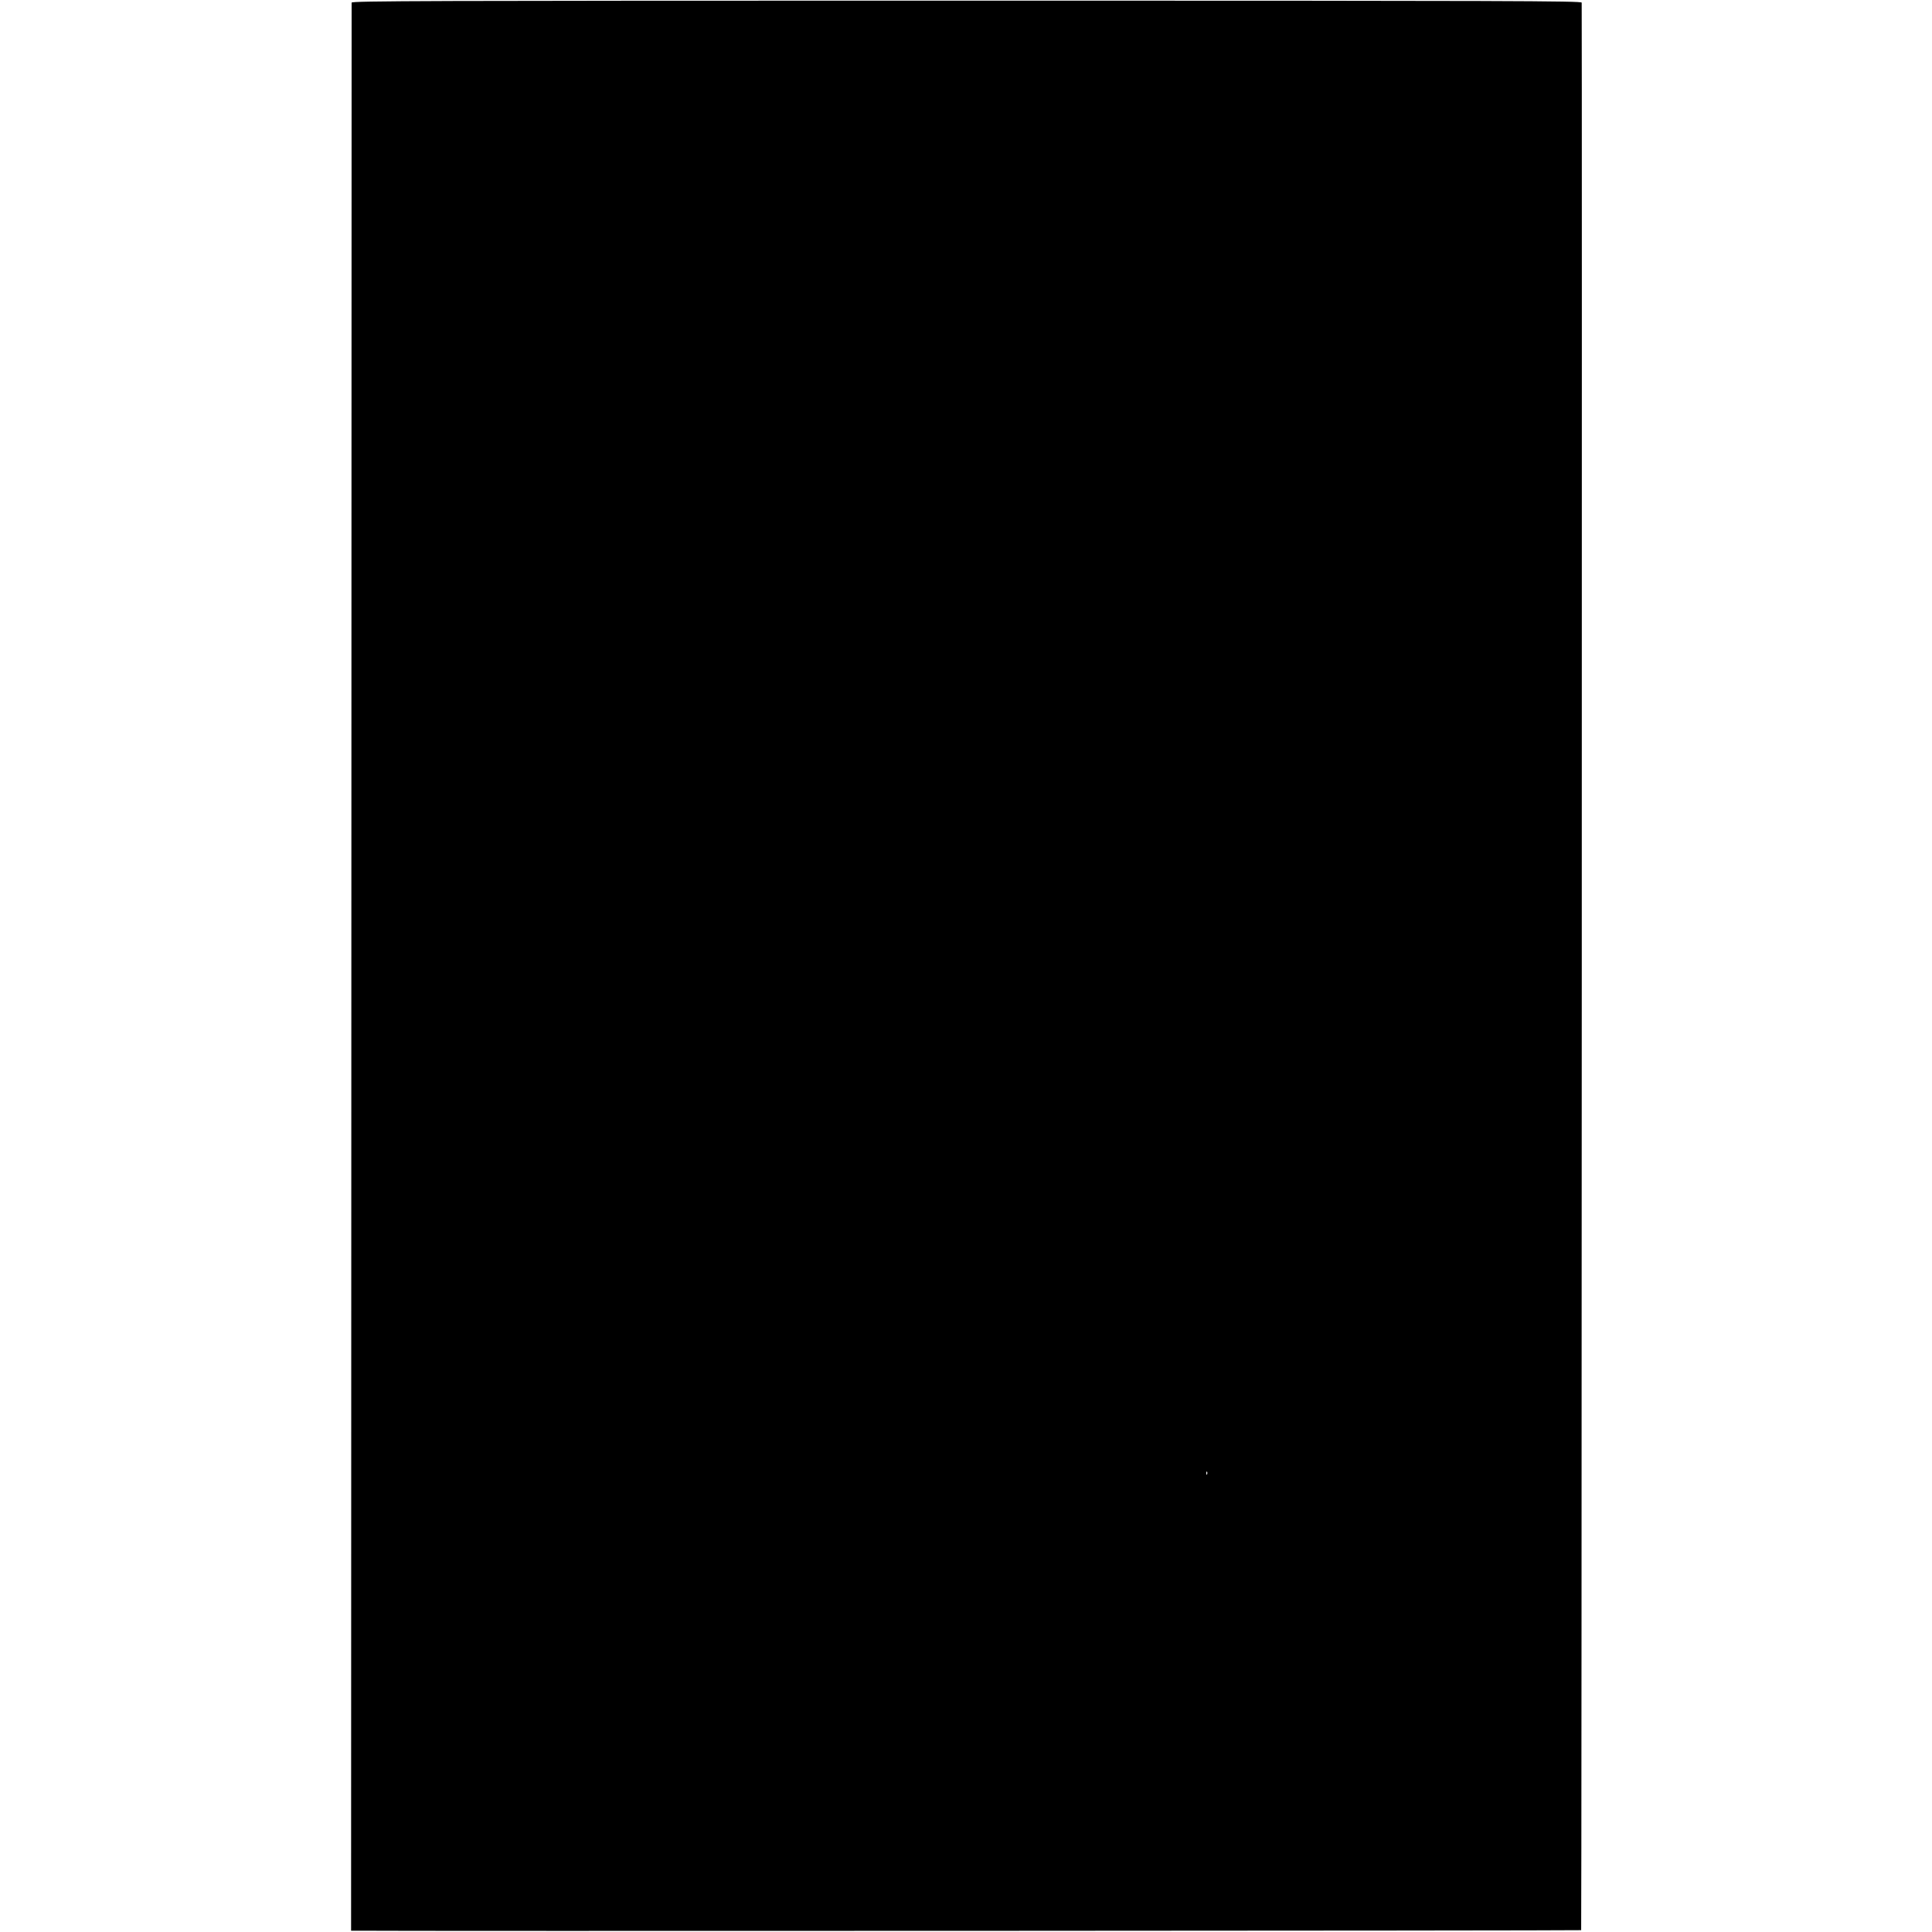
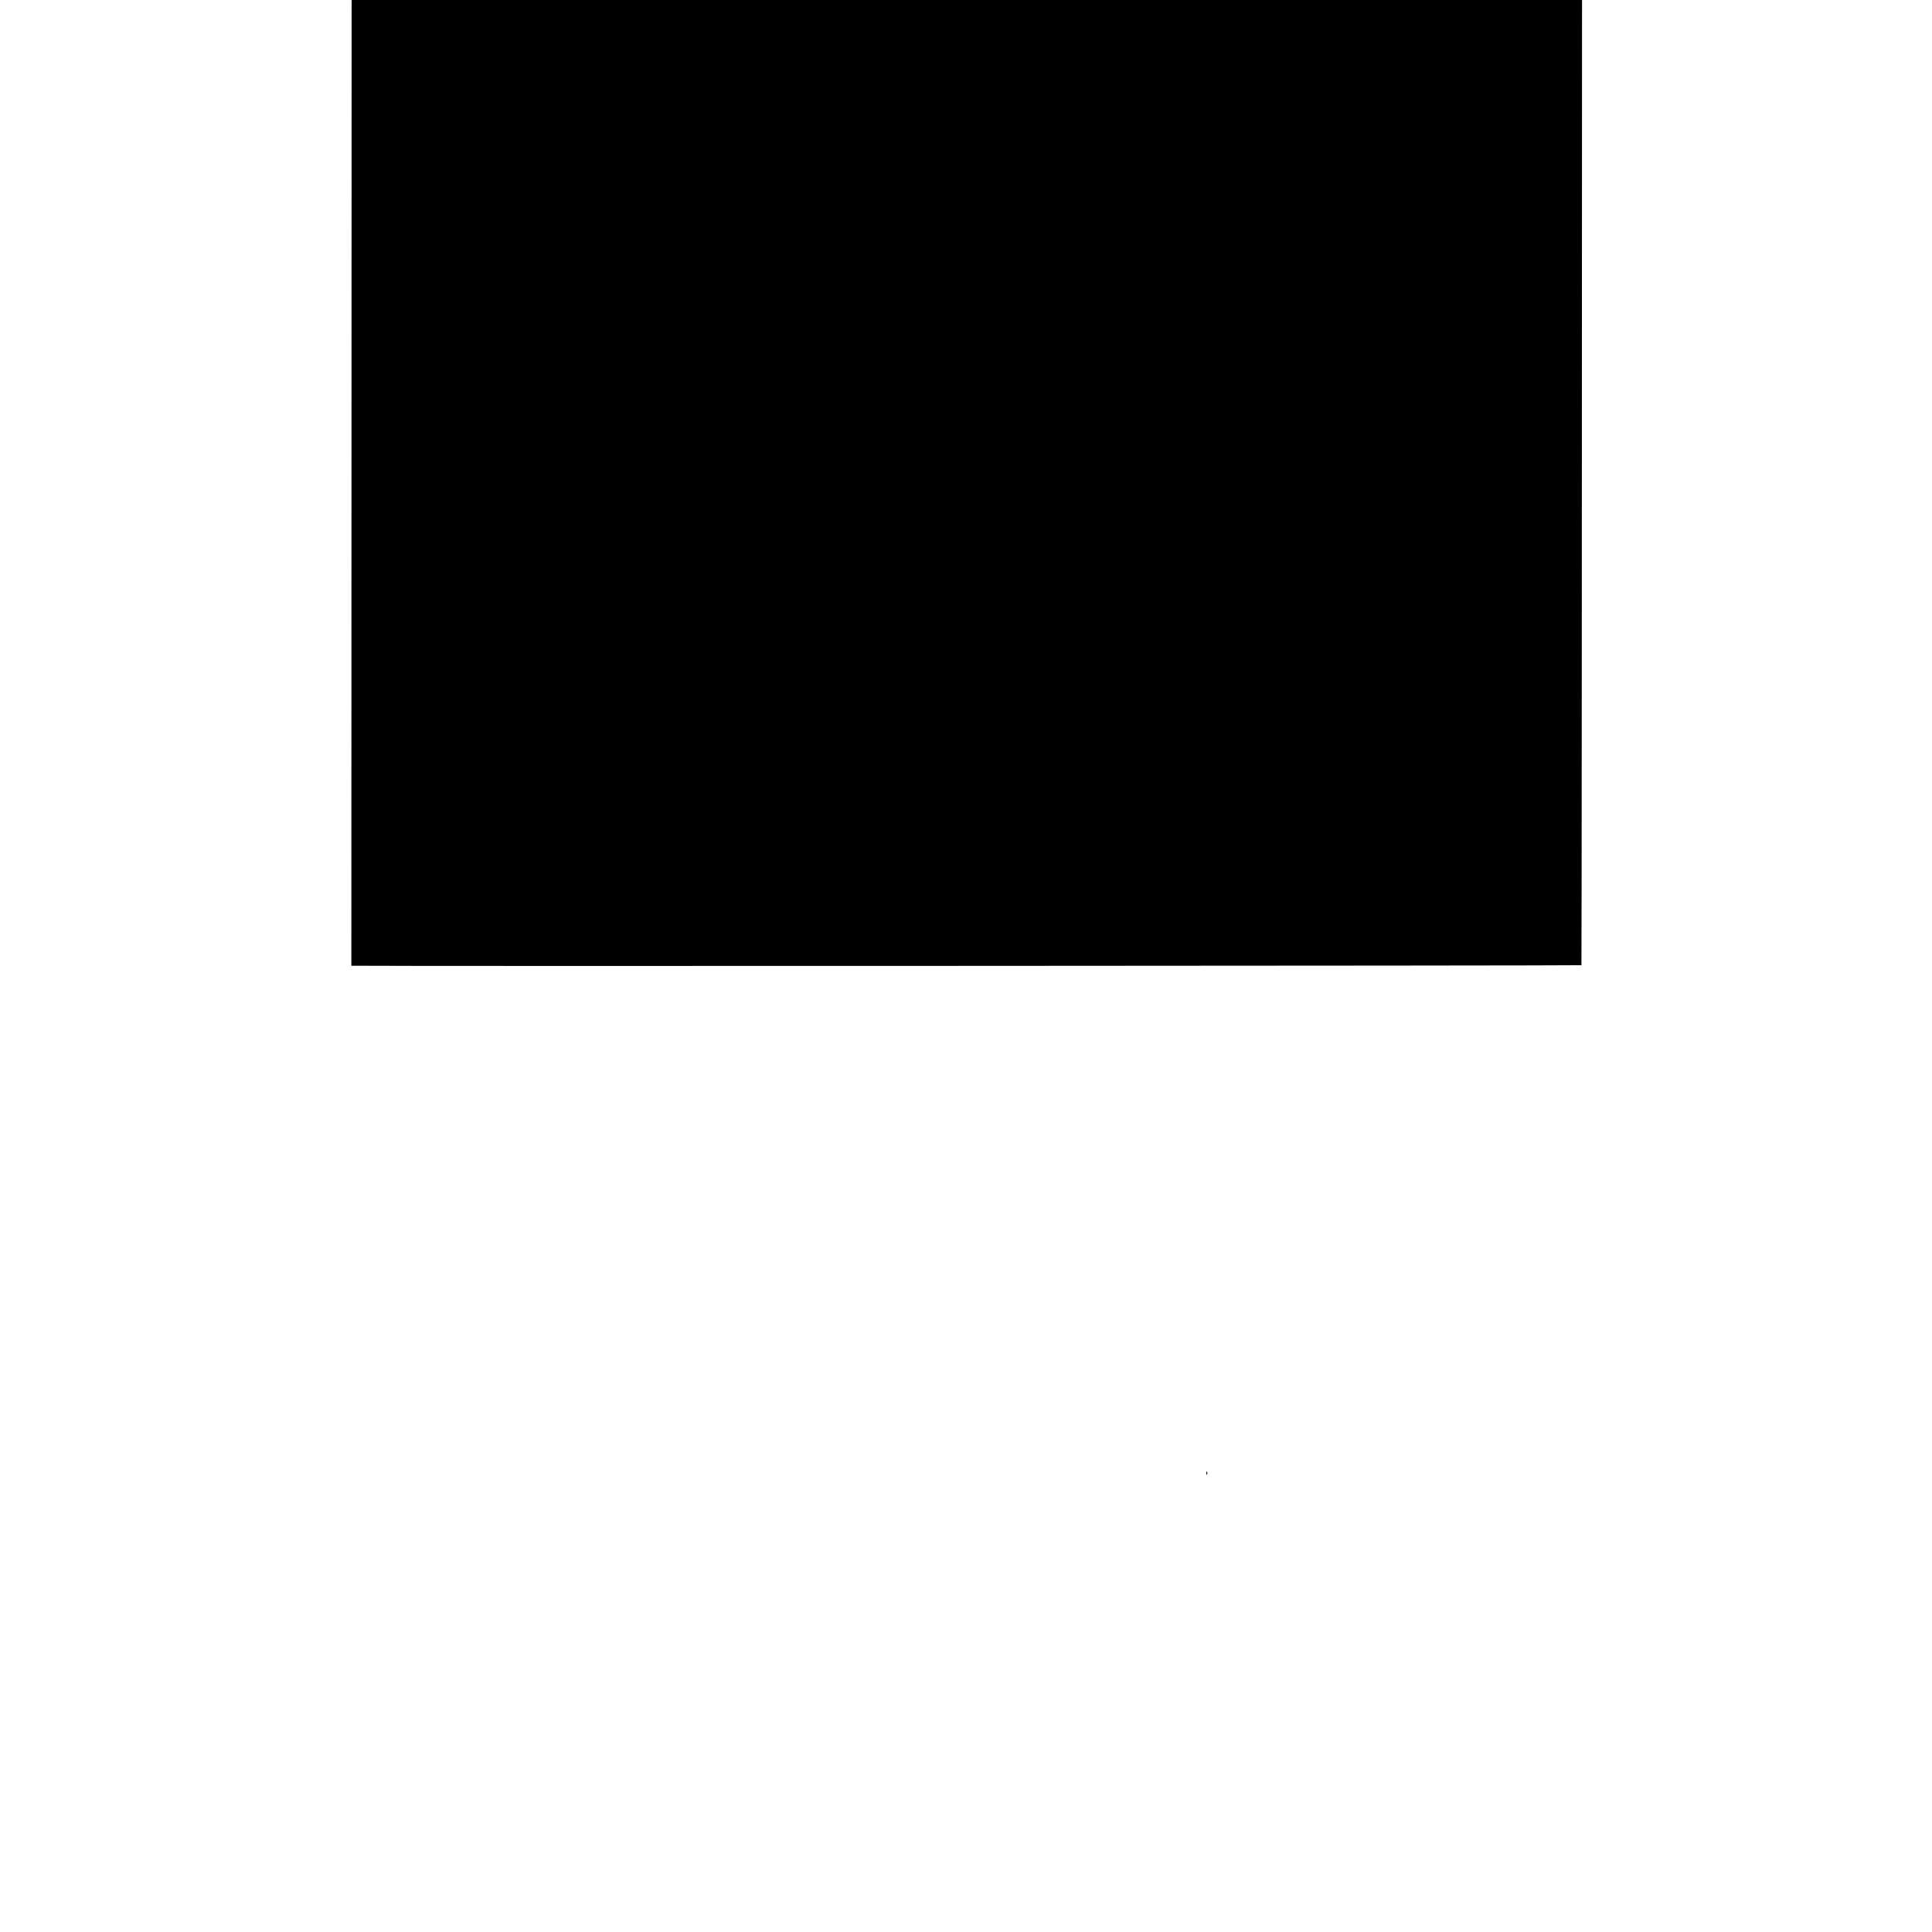
<svg xmlns="http://www.w3.org/2000/svg" version="1.0" width="1472pt" height="1472pt" viewBox="0 0 1472 1472" preserveAspectRatio="xMidYMid meet">
  <g transform="translate(0,1472) scale(0.1,-0.1)" fill="#000000" stroke="none">
-     <path d="M2679 14700 c0 -8 -1 -3317 -2 -7352 l-2 -7338 30 0 c221 -4 9338 0 9342 4 4 3 7 14585 4 14686 -1 13 -528 15 -4686 15 -4158 0 -4685 -2 -4686 -15z m6518 -11212 c-3 -8 -6 -5 -6 6 -1 11 2 17 5 13 3 -3 4 -12 1 -19z" />
+     <path d="M2679 14700 l-2 -7338 30 0 c221 -4 9338 0 9342 4 4 3 7 14585 4 14686 -1 13 -528 15 -4686 15 -4158 0 -4685 -2 -4686 -15z m6518 -11212 c-3 -8 -6 -5 -6 6 -1 11 2 17 5 13 3 -3 4 -12 1 -19z" />
  </g>
</svg>